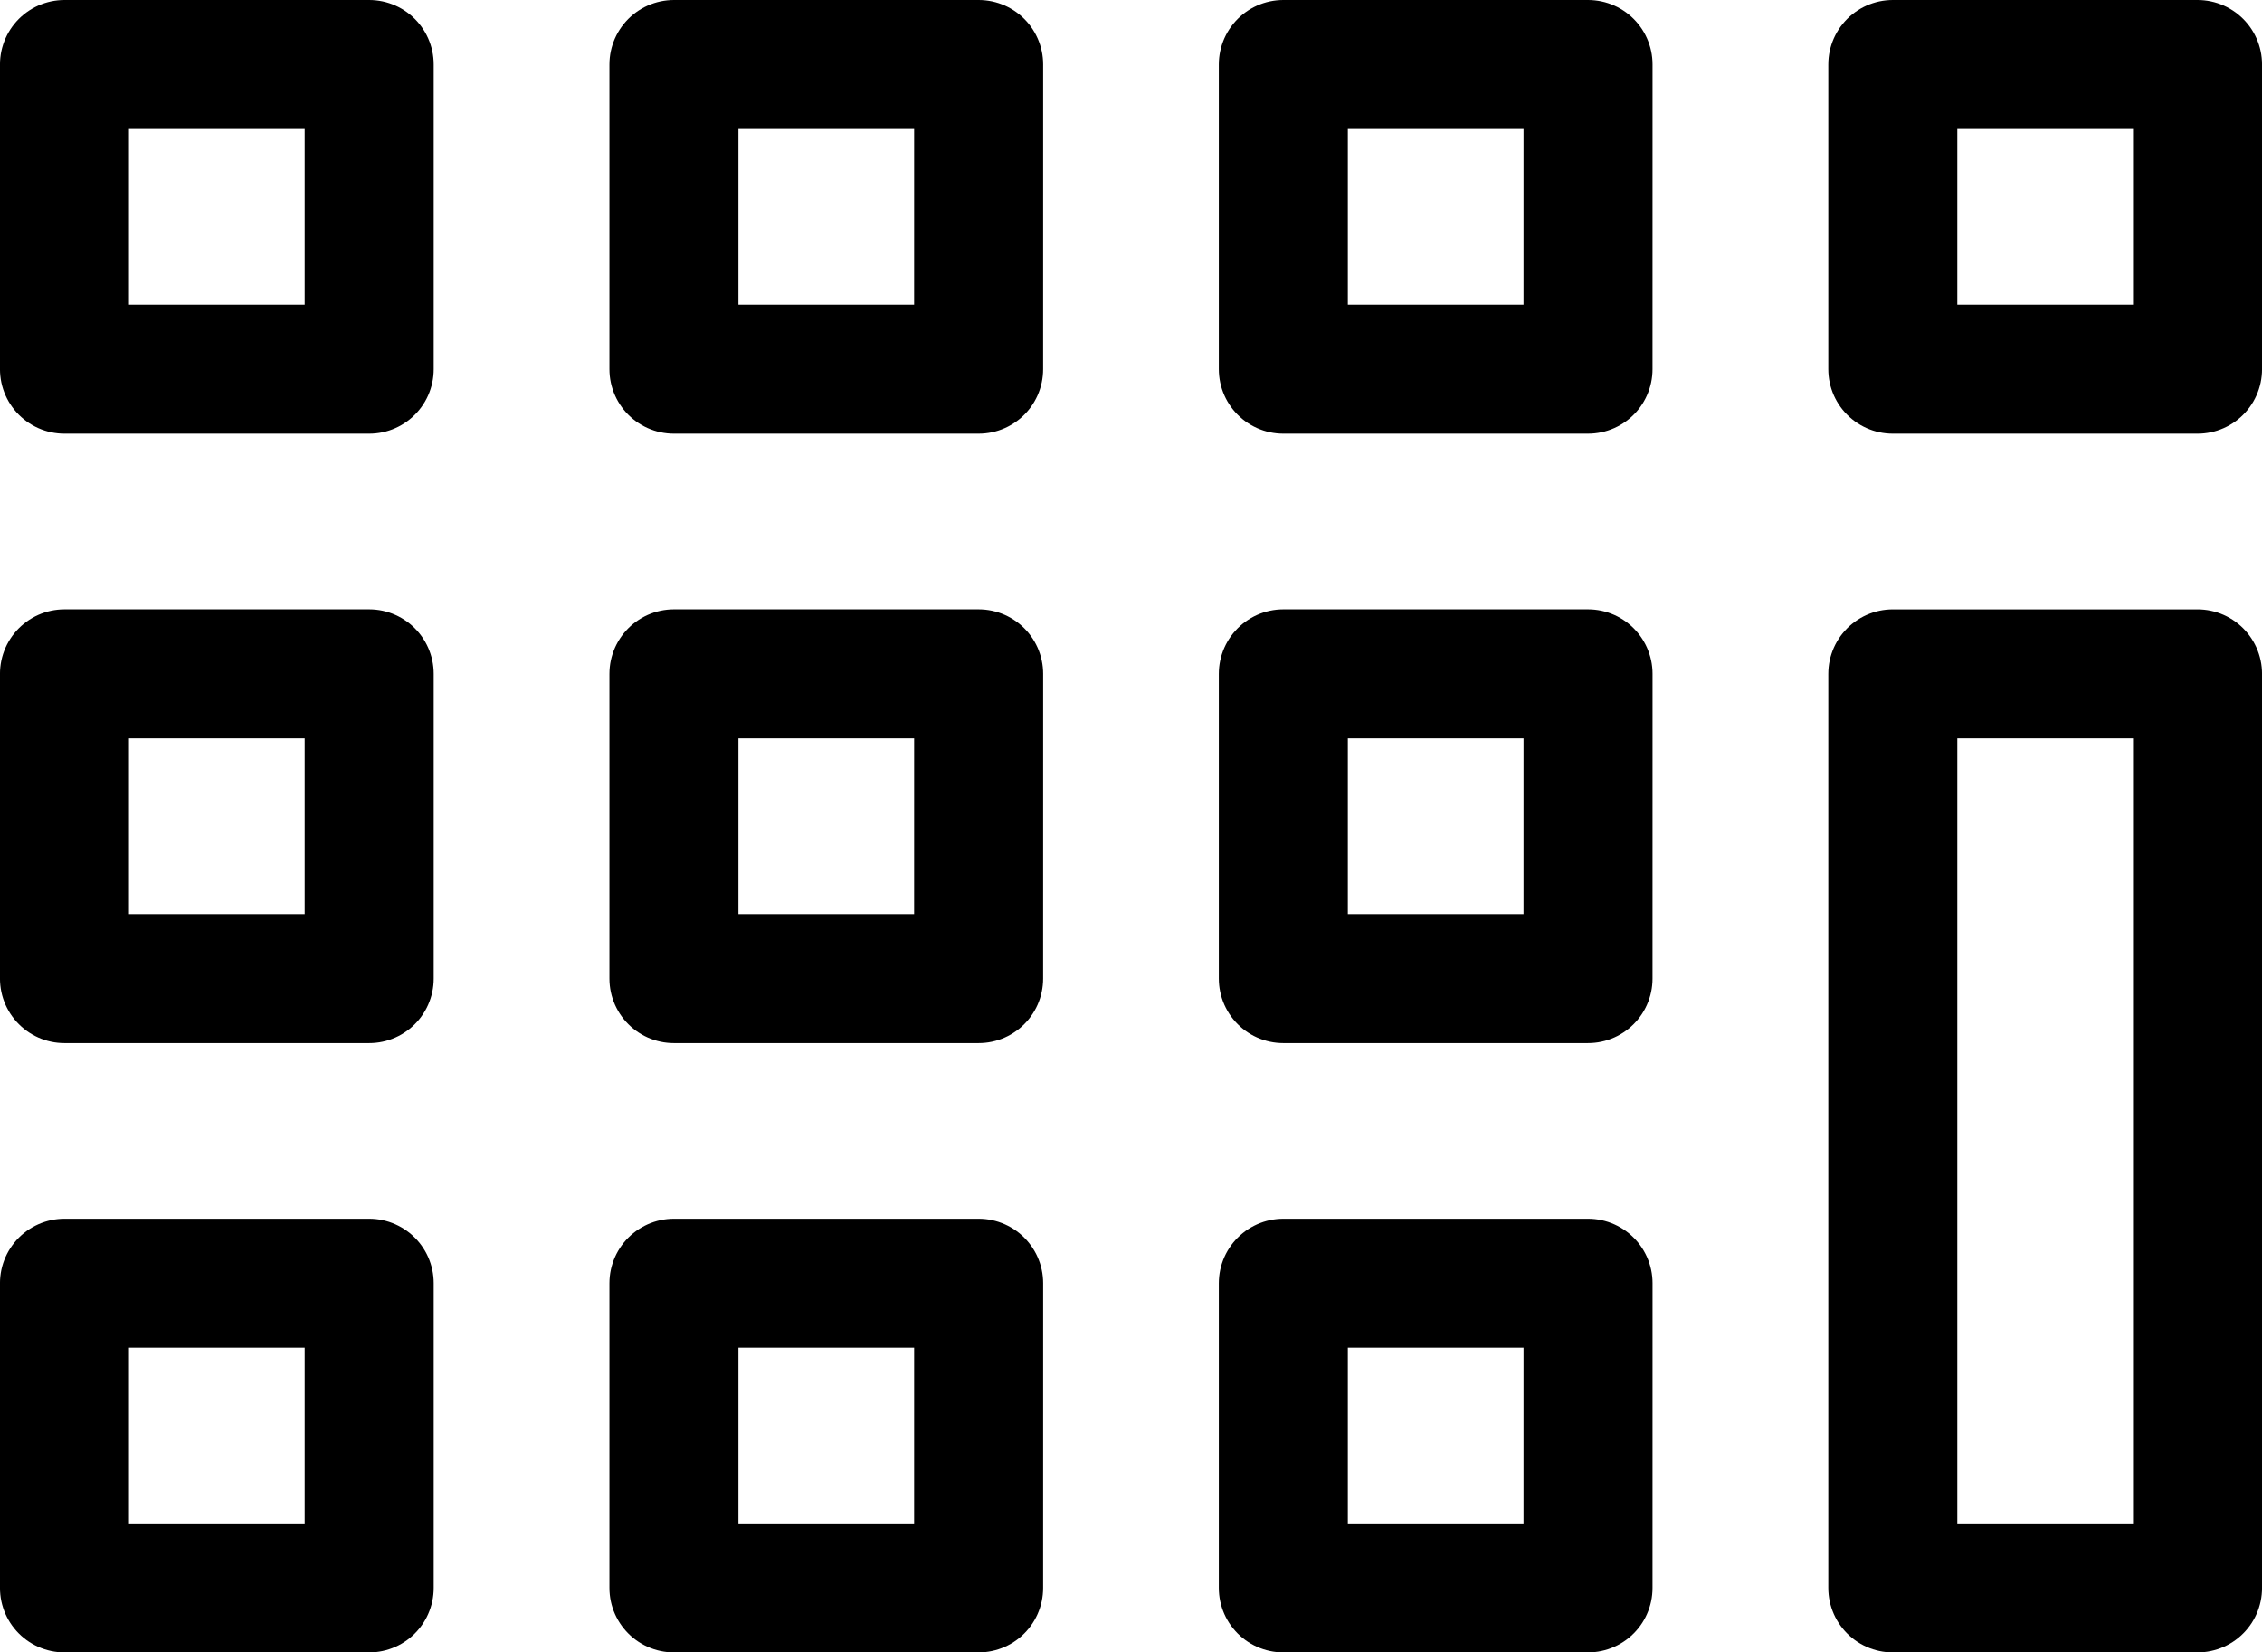
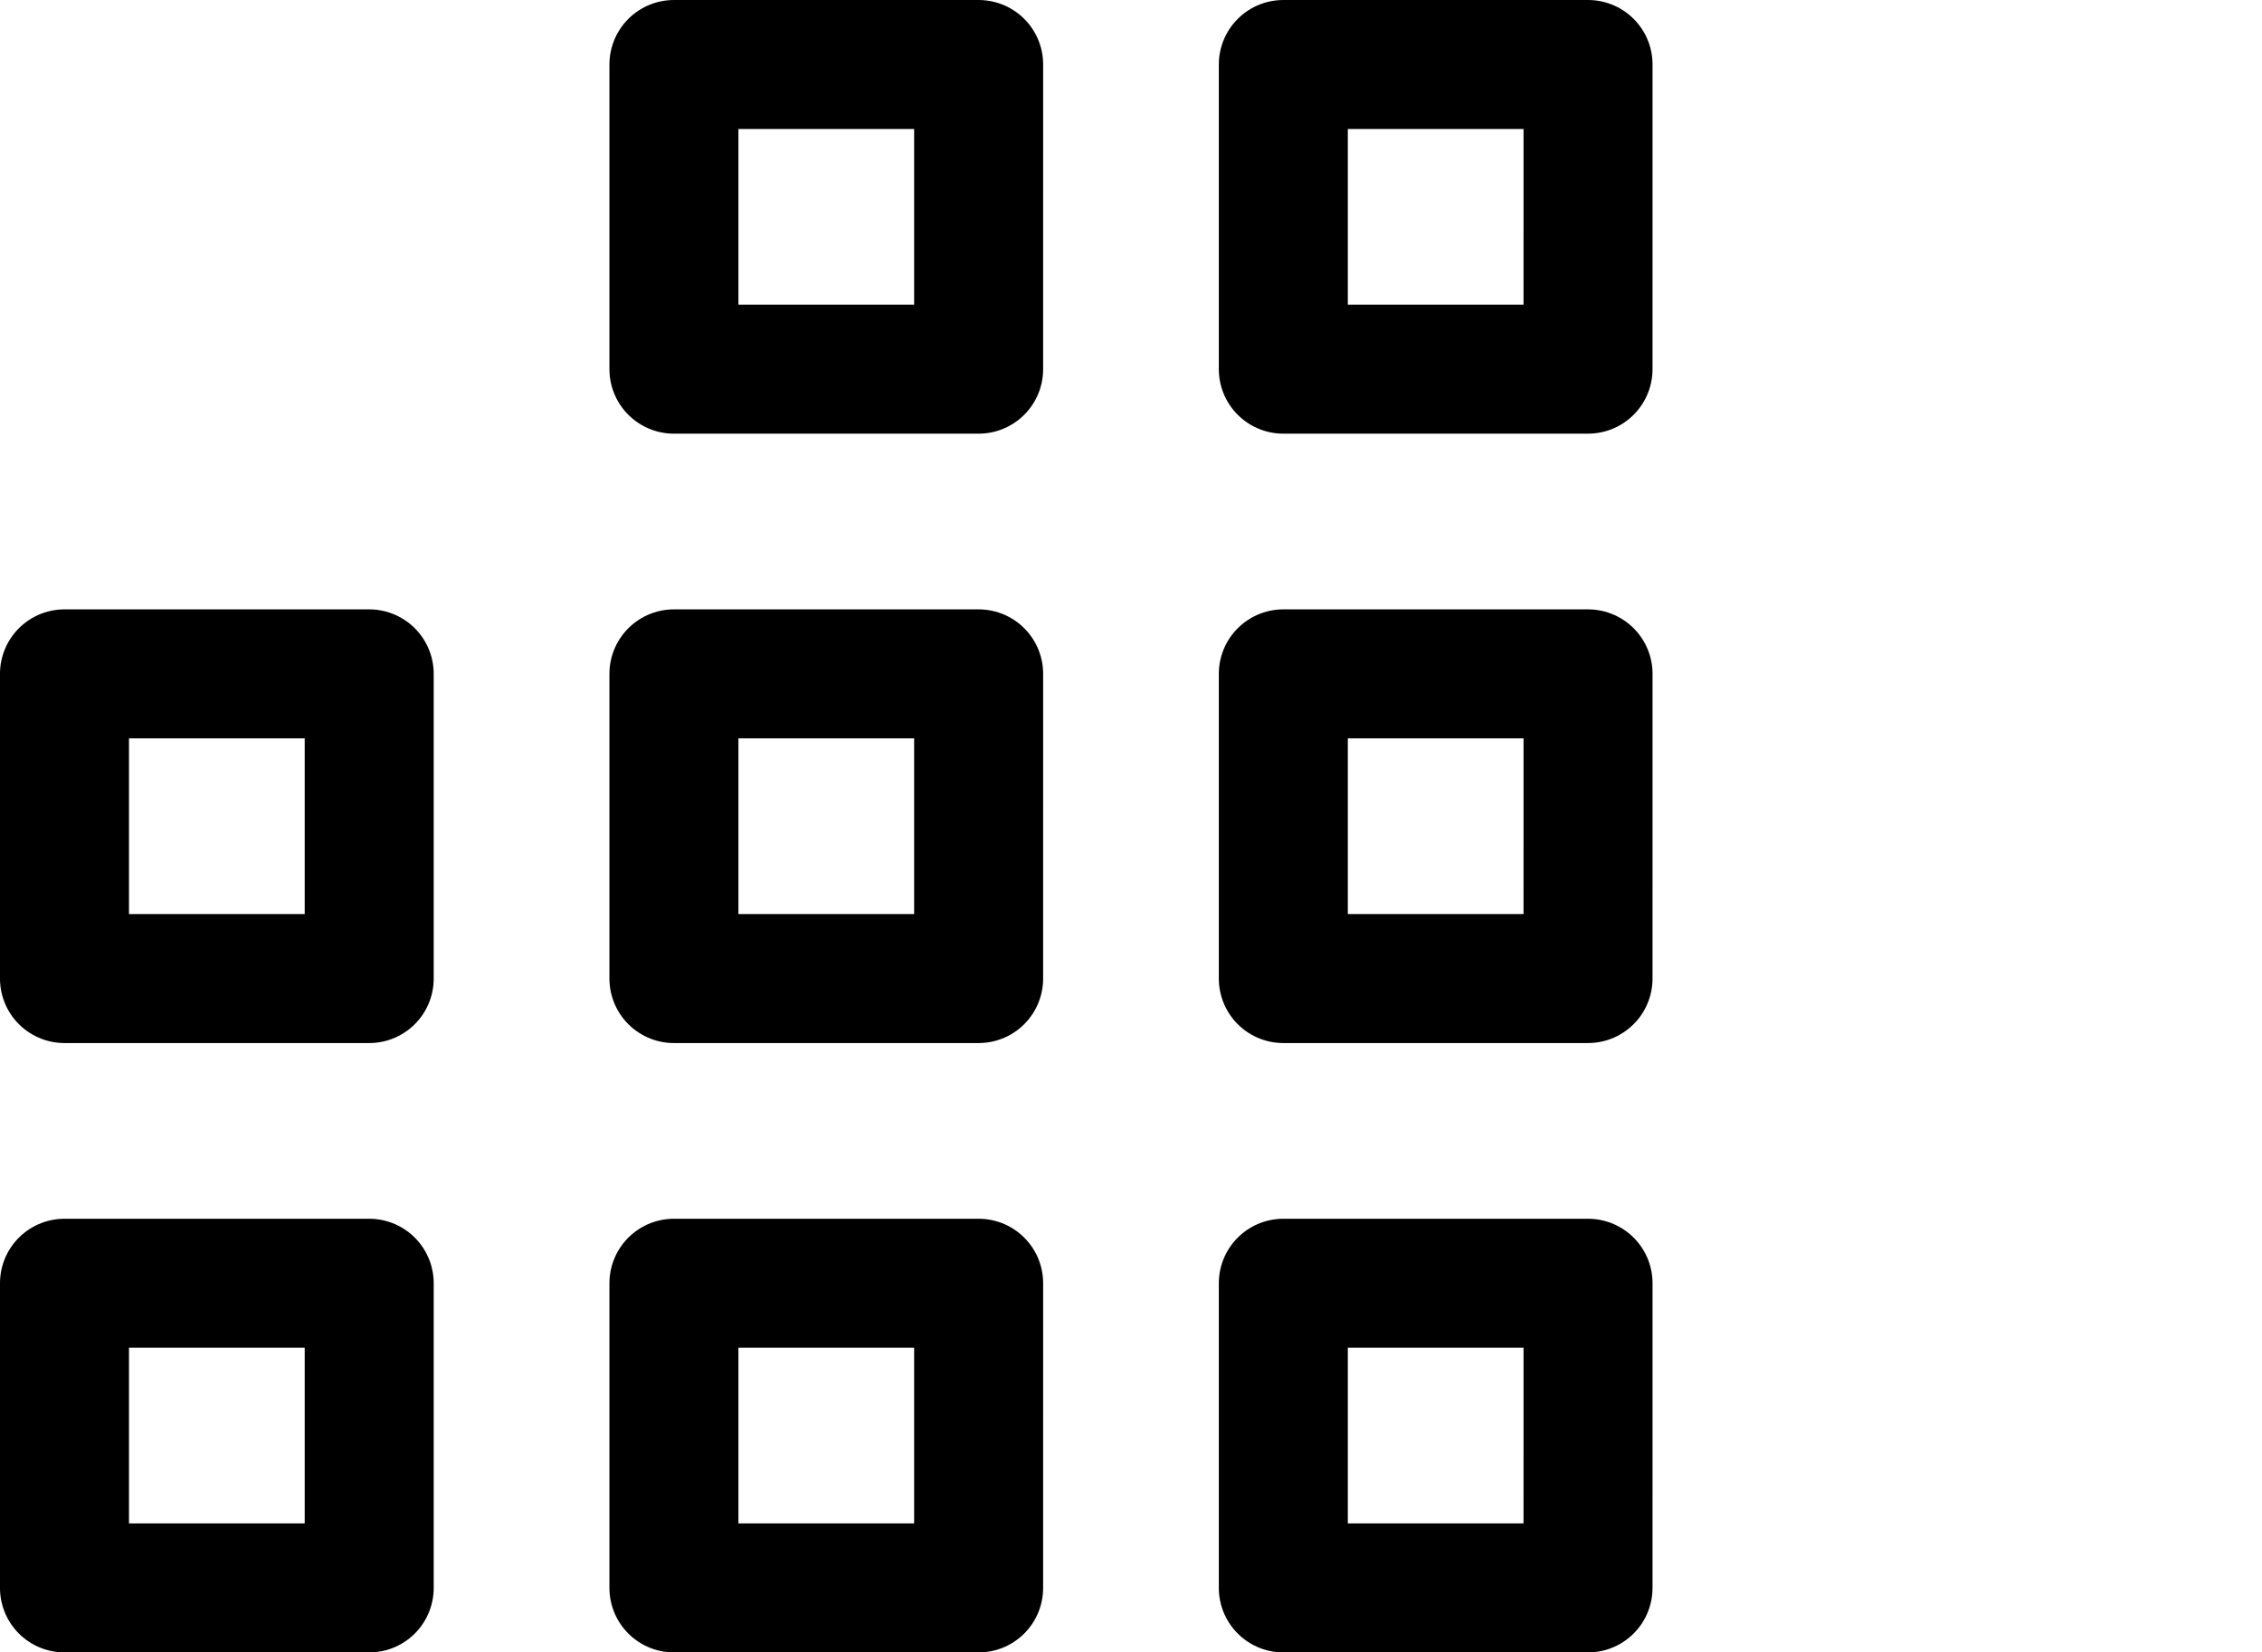
<svg xmlns="http://www.w3.org/2000/svg" viewBox="0 0 92.789 67.79">
  <g fill="none" stroke-linecap="round" stroke-linejoin="round" stroke-miterlimit="10" stroke-width="5.292">
-     <path stroke="currentColor" d="M15.145 15.145h-12.5V2.646h12.5z" />
-     <path stroke="currentColor" d="M90.144 15.145h-12.5V2.646h12.5zm0 49.999h-12.5V27.646h12.5z" />
    <path stroke="currentColor" d="M15.145 40.145h-12.5v-12.5h12.5zm0 24.999h-12.5V52.645h12.5zm24.999-49.999H27.645V2.646h12.5zm0 25H27.645v-12.5h12.5zm0 24.999H27.645V52.645h12.5zm24.998-49.999H52.643V2.646h12.5zm0 25H52.643v-12.5h12.5zm0 24.999H52.643V52.645h12.5z" />
  </g>
</svg>